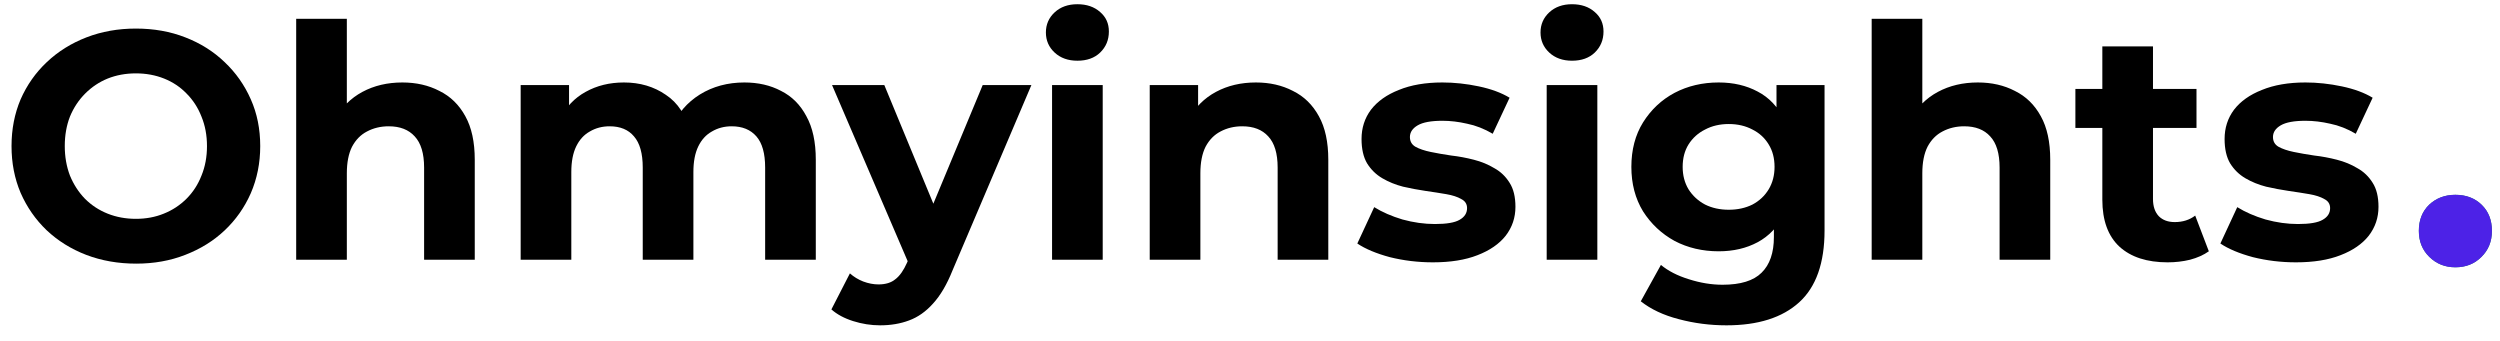
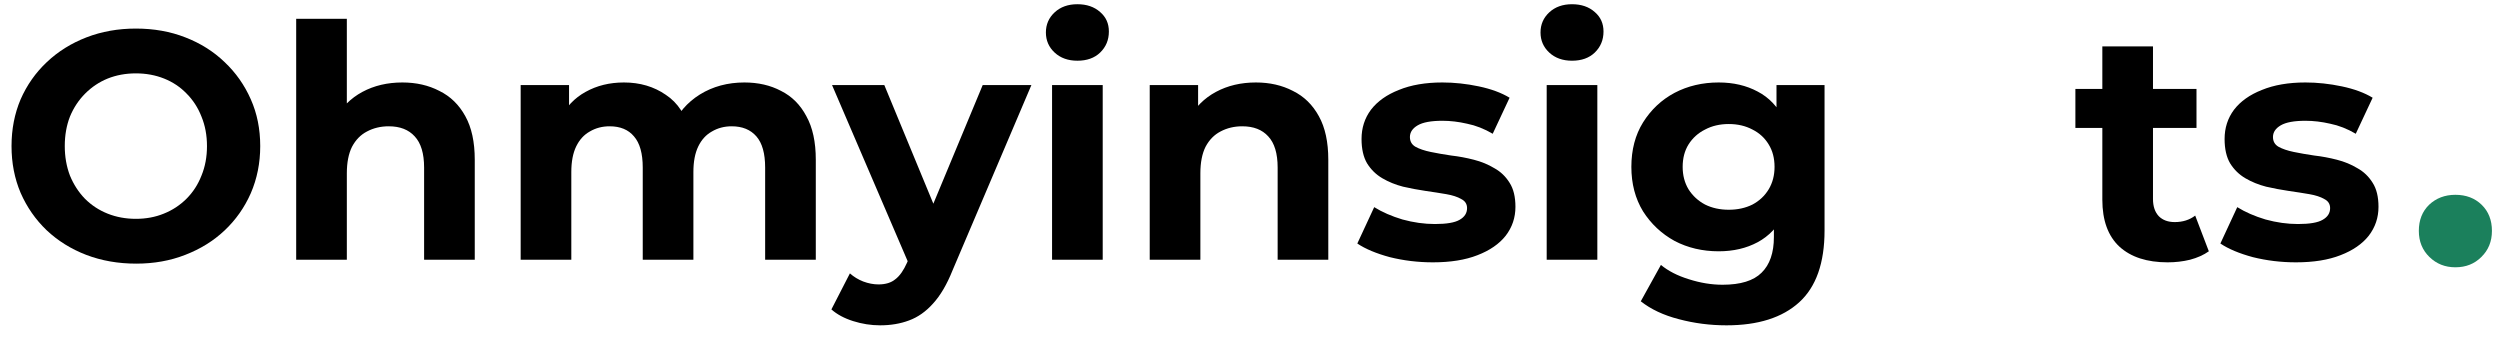
<svg xmlns="http://www.w3.org/2000/svg" width="154" height="21" viewBox="0 0 154 21" fill="none">
  <path d="M151.251 16.465C150.619 16.465 150.086 16.254 149.652 15.83C149.217 15.407 149 14.871 149 14.223C149 13.561 149.211 13.025 149.632 12.615C150.066 12.205 150.606 12 151.251 12C151.91 12 152.45 12.205 152.871 12.615C153.292 13.025 153.503 13.561 153.503 14.223C153.503 14.871 153.286 15.407 152.851 15.83C152.43 16.254 151.897 16.465 151.251 16.465Z" fill="#1B805C" />
  <path d="M8.39 16.24C7.283 16.24 6.256 16.06 5.31 15.7C4.376 15.34 3.563 14.833 2.87 14.18C2.19 13.527 1.656 12.76 1.27 11.88C0.896 11 0.71 10.04 0.71 9C0.71 7.96 0.896 7 1.27 6.12C1.656 5.24 2.196 4.473 2.89 3.82C3.583 3.167 4.396 2.66 5.33 2.3C6.263 1.94 7.276 1.76 8.37 1.76C9.476 1.76 10.49 1.94 11.41 2.3C12.343 2.66 13.15 3.167 13.83 3.82C14.523 4.473 15.063 5.24 15.45 6.12C15.836 6.987 16.03 7.947 16.03 9C16.03 10.04 15.836 11.007 15.45 11.9C15.063 12.78 14.523 13.547 13.83 14.2C13.15 14.84 12.343 15.34 11.41 15.7C10.49 16.06 9.483 16.24 8.39 16.24ZM8.37 13.48C8.996 13.48 9.57 13.373 10.09 13.16C10.623 12.947 11.09 12.64 11.49 12.24C11.89 11.84 12.196 11.367 12.41 10.82C12.636 10.273 12.75 9.667 12.75 9C12.75 8.333 12.636 7.727 12.41 7.18C12.196 6.633 11.89 6.16 11.49 5.76C11.103 5.36 10.643 5.053 10.11 4.84C9.576 4.627 8.996 4.52 8.37 4.52C7.743 4.52 7.163 4.627 6.63 4.84C6.11 5.053 5.65 5.36 5.25 5.76C4.85 6.16 4.536 6.633 4.31 7.18C4.096 7.727 3.99 8.333 3.99 9C3.99 9.653 4.096 10.26 4.31 10.82C4.536 11.367 4.843 11.84 5.23 12.24C5.63 12.64 6.096 12.947 6.63 13.16C7.163 13.373 7.743 13.48 8.37 13.48Z" fill="black" />
  <path d="M24.785 5.08C25.638 5.08 26.398 5.253 27.065 5.6C27.745 5.933 28.278 6.453 28.665 7.16C29.051 7.853 29.245 8.747 29.245 9.84V16H26.125V10.32C26.125 9.453 25.931 8.813 25.545 8.4C25.171 7.987 24.638 7.78 23.945 7.78C23.451 7.78 23.005 7.887 22.605 8.1C22.218 8.3 21.911 8.613 21.685 9.04C21.471 9.467 21.365 10.013 21.365 10.68V16H18.245V1.16H21.365V8.22L20.665 7.32C21.051 6.6 21.605 6.047 22.325 5.66C23.045 5.273 23.865 5.08 24.785 5.08Z" fill="black" />
  <path d="M45.853 5.08C46.706 5.08 47.459 5.253 48.113 5.6C48.779 5.933 49.3 6.453 49.673 7.16C50.059 7.853 50.253 8.747 50.253 9.84V16H47.133V10.32C47.133 9.453 46.953 8.813 46.593 8.4C46.233 7.987 45.726 7.78 45.073 7.78C44.62 7.78 44.213 7.887 43.853 8.1C43.493 8.3 43.213 8.607 43.013 9.02C42.813 9.433 42.713 9.96 42.713 10.6V16H39.593V10.32C39.593 9.453 39.413 8.813 39.053 8.4C38.706 7.987 38.206 7.78 37.553 7.78C37.099 7.78 36.693 7.887 36.333 8.1C35.973 8.3 35.693 8.607 35.493 9.02C35.293 9.433 35.193 9.96 35.193 10.6V16H32.073V5.24H35.053V8.18L34.493 7.32C34.866 6.587 35.393 6.033 36.073 5.66C36.766 5.273 37.553 5.08 38.433 5.08C39.419 5.08 40.279 5.333 41.013 5.84C41.76 6.333 42.253 7.093 42.493 8.12L41.393 7.82C41.753 6.98 42.326 6.313 43.113 5.82C43.913 5.327 44.826 5.08 45.853 5.08Z" fill="black" />
  <path d="M54.214 20.04C53.654 20.04 53.101 19.953 52.554 19.78C52.007 19.607 51.561 19.367 51.214 19.06L52.354 16.84C52.594 17.053 52.867 17.22 53.174 17.34C53.494 17.46 53.807 17.52 54.114 17.52C54.554 17.52 54.901 17.413 55.154 17.2C55.421 17 55.661 16.66 55.874 16.18L56.434 14.86L56.674 14.52L60.534 5.24H63.534L58.674 16.66C58.327 17.527 57.927 18.207 57.474 18.7C57.034 19.193 56.541 19.54 55.994 19.74C55.461 19.94 54.867 20.04 54.214 20.04ZM56.054 16.42L51.254 5.24H54.474L58.194 14.24L56.054 16.42Z" fill="black" />
  <path d="M64.807 16V5.24H67.927V16H64.807ZM66.367 3.74C65.794 3.74 65.327 3.573 64.967 3.24C64.607 2.907 64.427 2.493 64.427 2C64.427 1.507 64.607 1.093 64.967 0.76C65.327 0.427 65.794 0.26 66.367 0.26C66.941 0.26 67.407 0.42 67.767 0.74C68.127 1.047 68.307 1.447 68.307 1.94C68.307 2.46 68.127 2.893 67.767 3.24C67.421 3.573 66.954 3.74 66.367 3.74Z" fill="black" />
  <path d="M77.363 5.08C78.216 5.08 78.976 5.253 79.643 5.6C80.323 5.933 80.856 6.453 81.243 7.16C81.629 7.853 81.823 8.747 81.823 9.84V16H78.703V10.32C78.703 9.453 78.51 8.813 78.123 8.4C77.749 7.987 77.216 7.78 76.523 7.78C76.029 7.78 75.583 7.887 75.183 8.1C74.796 8.3 74.49 8.613 74.263 9.04C74.049 9.467 73.943 10.013 73.943 10.68V16H70.823V5.24H73.803V8.22L73.243 7.32C73.629 6.6 74.183 6.047 74.903 5.66C75.623 5.273 76.443 5.08 77.363 5.08Z" fill="black" />
  <path d="M88.271 16.16C87.351 16.16 86.464 16.053 85.611 15.84C84.771 15.613 84.104 15.333 83.611 15L84.651 12.76C85.144 13.067 85.724 13.32 86.391 13.52C87.071 13.707 87.738 13.8 88.391 13.8C89.111 13.8 89.618 13.713 89.911 13.54C90.218 13.367 90.371 13.127 90.371 12.82C90.371 12.567 90.251 12.38 90.011 12.26C89.784 12.127 89.478 12.027 89.091 11.96C88.704 11.893 88.278 11.827 87.811 11.76C87.358 11.693 86.898 11.607 86.431 11.5C85.964 11.38 85.538 11.207 85.151 10.98C84.764 10.753 84.451 10.447 84.211 10.06C83.984 9.673 83.871 9.173 83.871 8.56C83.871 7.88 84.064 7.28 84.451 6.76C84.851 6.24 85.424 5.833 86.171 5.54C86.918 5.233 87.811 5.08 88.851 5.08C89.584 5.08 90.331 5.16 91.091 5.32C91.851 5.48 92.484 5.713 92.991 6.02L91.951 8.24C91.431 7.933 90.904 7.727 90.371 7.62C89.851 7.5 89.344 7.44 88.851 7.44C88.158 7.44 87.651 7.533 87.331 7.72C87.011 7.907 86.851 8.147 86.851 8.44C86.851 8.707 86.964 8.907 87.191 9.04C87.431 9.173 87.744 9.28 88.131 9.36C88.518 9.44 88.938 9.513 89.391 9.58C89.858 9.633 90.324 9.72 90.791 9.84C91.258 9.96 91.678 10.133 92.051 10.36C92.438 10.573 92.751 10.873 92.991 11.26C93.231 11.633 93.351 12.127 93.351 12.74C93.351 13.407 93.151 14 92.751 14.52C92.351 15.027 91.771 15.427 91.011 15.72C90.264 16.013 89.351 16.16 88.271 16.16Z" fill="black" />
  <path d="M95.276 16V5.24H98.396V16H95.276ZM96.836 3.74C96.263 3.74 95.796 3.573 95.436 3.24C95.076 2.907 94.896 2.493 94.896 2C94.896 1.507 95.076 1.093 95.436 0.76C95.796 0.427 96.263 0.26 96.836 0.26C97.409 0.26 97.876 0.42 98.236 0.74C98.596 1.047 98.776 1.447 98.776 1.94C98.776 2.46 98.596 2.893 98.236 3.24C97.889 3.573 97.423 3.74 96.836 3.74Z" fill="black" />
  <path d="M106.352 20.04C105.338 20.04 104.358 19.913 103.412 19.66C102.478 19.42 101.698 19.053 101.072 18.56L102.312 16.32C102.765 16.693 103.338 16.987 104.032 17.2C104.738 17.427 105.432 17.54 106.112 17.54C107.218 17.54 108.018 17.293 108.512 16.8C109.018 16.307 109.272 15.573 109.272 14.6V12.98L109.472 10.28L109.432 7.56V5.24H112.392V14.2C112.392 16.2 111.872 17.673 110.832 18.62C109.792 19.567 108.298 20.04 106.352 20.04ZM105.872 15.48C104.872 15.48 103.965 15.267 103.152 14.84C102.352 14.4 101.705 13.793 101.212 13.02C100.732 12.233 100.492 11.32 100.492 10.28C100.492 9.227 100.732 8.313 101.212 7.54C101.705 6.753 102.352 6.147 103.152 5.72C103.965 5.293 104.872 5.08 105.872 5.08C106.778 5.08 107.578 5.267 108.272 5.64C108.965 6 109.505 6.567 109.892 7.34C110.278 8.1 110.472 9.08 110.472 10.28C110.472 11.467 110.278 12.447 109.892 13.22C109.505 13.98 108.965 14.547 108.272 14.92C107.578 15.293 106.778 15.48 105.872 15.48ZM106.492 12.92C107.038 12.92 107.525 12.813 107.952 12.6C108.378 12.373 108.712 12.06 108.952 11.66C109.192 11.26 109.312 10.8 109.312 10.28C109.312 9.747 109.192 9.287 108.952 8.9C108.712 8.5 108.378 8.193 107.952 7.98C107.525 7.753 107.038 7.64 106.492 7.64C105.945 7.64 105.458 7.753 105.032 7.98C104.605 8.193 104.265 8.5 104.012 8.9C103.772 9.287 103.652 9.747 103.652 10.28C103.652 10.8 103.772 11.26 104.012 11.66C104.265 12.06 104.605 12.373 105.032 12.6C105.458 12.813 105.945 12.92 106.492 12.92Z" fill="black" />
-   <path d="M121.835 5.08C122.689 5.08 123.449 5.253 124.115 5.6C124.795 5.933 125.329 6.453 125.715 7.16C126.102 7.853 126.295 8.747 126.295 9.84V16H123.175V10.32C123.175 9.453 122.982 8.813 122.595 8.4C122.222 7.987 121.689 7.78 120.995 7.78C120.502 7.78 120.055 7.887 119.655 8.1C119.269 8.3 118.962 8.613 118.735 9.04C118.522 9.467 118.415 10.013 118.415 10.68V16H115.295V1.16H118.415V8.22L117.715 7.32C118.102 6.6 118.655 6.047 119.375 5.66C120.095 5.273 120.915 5.08 121.835 5.08Z" fill="black" />
  <path d="M133.524 16.16C132.257 16.16 131.27 15.84 130.564 15.2C129.857 14.547 129.504 13.58 129.504 12.3V2.86H132.624V12.26C132.624 12.713 132.744 13.067 132.984 13.32C133.224 13.56 133.55 13.68 133.964 13.68C134.457 13.68 134.877 13.547 135.224 13.28L136.064 15.48C135.744 15.707 135.357 15.88 134.904 16C134.464 16.107 134.004 16.16 133.524 16.16ZM127.844 7.88V5.48H135.304V7.88H127.844Z" fill="black" />
  <path d="M141.435 16.16C140.515 16.16 139.628 16.053 138.775 15.84C137.935 15.613 137.268 15.333 136.775 15L137.815 12.76C138.308 13.067 138.888 13.32 139.555 13.52C140.235 13.707 140.902 13.8 141.555 13.8C142.275 13.8 142.782 13.713 143.075 13.54C143.382 13.367 143.535 13.127 143.535 12.82C143.535 12.567 143.415 12.38 143.175 12.26C142.948 12.127 142.642 12.027 142.255 11.96C141.868 11.893 141.442 11.827 140.975 11.76C140.522 11.693 140.062 11.607 139.595 11.5C139.128 11.38 138.702 11.207 138.315 10.98C137.928 10.753 137.615 10.447 137.375 10.06C137.148 9.673 137.035 9.173 137.035 8.56C137.035 7.88 137.228 7.28 137.615 6.76C138.015 6.24 138.588 5.833 139.335 5.54C140.082 5.233 140.975 5.08 142.015 5.08C142.748 5.08 143.495 5.16 144.255 5.32C145.015 5.48 145.648 5.713 146.155 6.02L145.115 8.24C144.595 7.933 144.068 7.727 143.535 7.62C143.015 7.5 142.508 7.44 142.015 7.44C141.322 7.44 140.815 7.533 140.495 7.72C140.175 7.907 140.015 8.147 140.015 8.44C140.015 8.707 140.128 8.907 140.355 9.04C140.595 9.173 140.908 9.28 141.295 9.36C141.682 9.44 142.102 9.513 142.555 9.58C143.022 9.633 143.488 9.72 143.955 9.84C144.422 9.96 144.842 10.133 145.215 10.36C145.602 10.573 145.915 10.873 146.155 11.26C146.395 11.633 146.515 12.127 146.515 12.74C146.515 13.407 146.315 14 145.915 14.52C145.515 15.027 144.935 15.427 144.175 15.72C143.428 16.013 142.515 16.16 141.435 16.16Z" fill="black" />
-   <path d="M151.251 16.465C150.619 16.465 150.086 16.254 149.652 15.83C149.217 15.407 149 14.871 149 14.223C149 13.561 149.211 13.025 149.632 12.615C150.066 12.205 150.606 12 151.251 12C151.91 12 152.45 12.205 152.871 12.615C153.292 13.025 153.503 13.561 153.503 14.223C153.503 14.871 153.286 15.407 152.851 15.83C152.43 16.254 151.897 16.465 151.251 16.465Z" fill="#4D22E7" />
</svg>